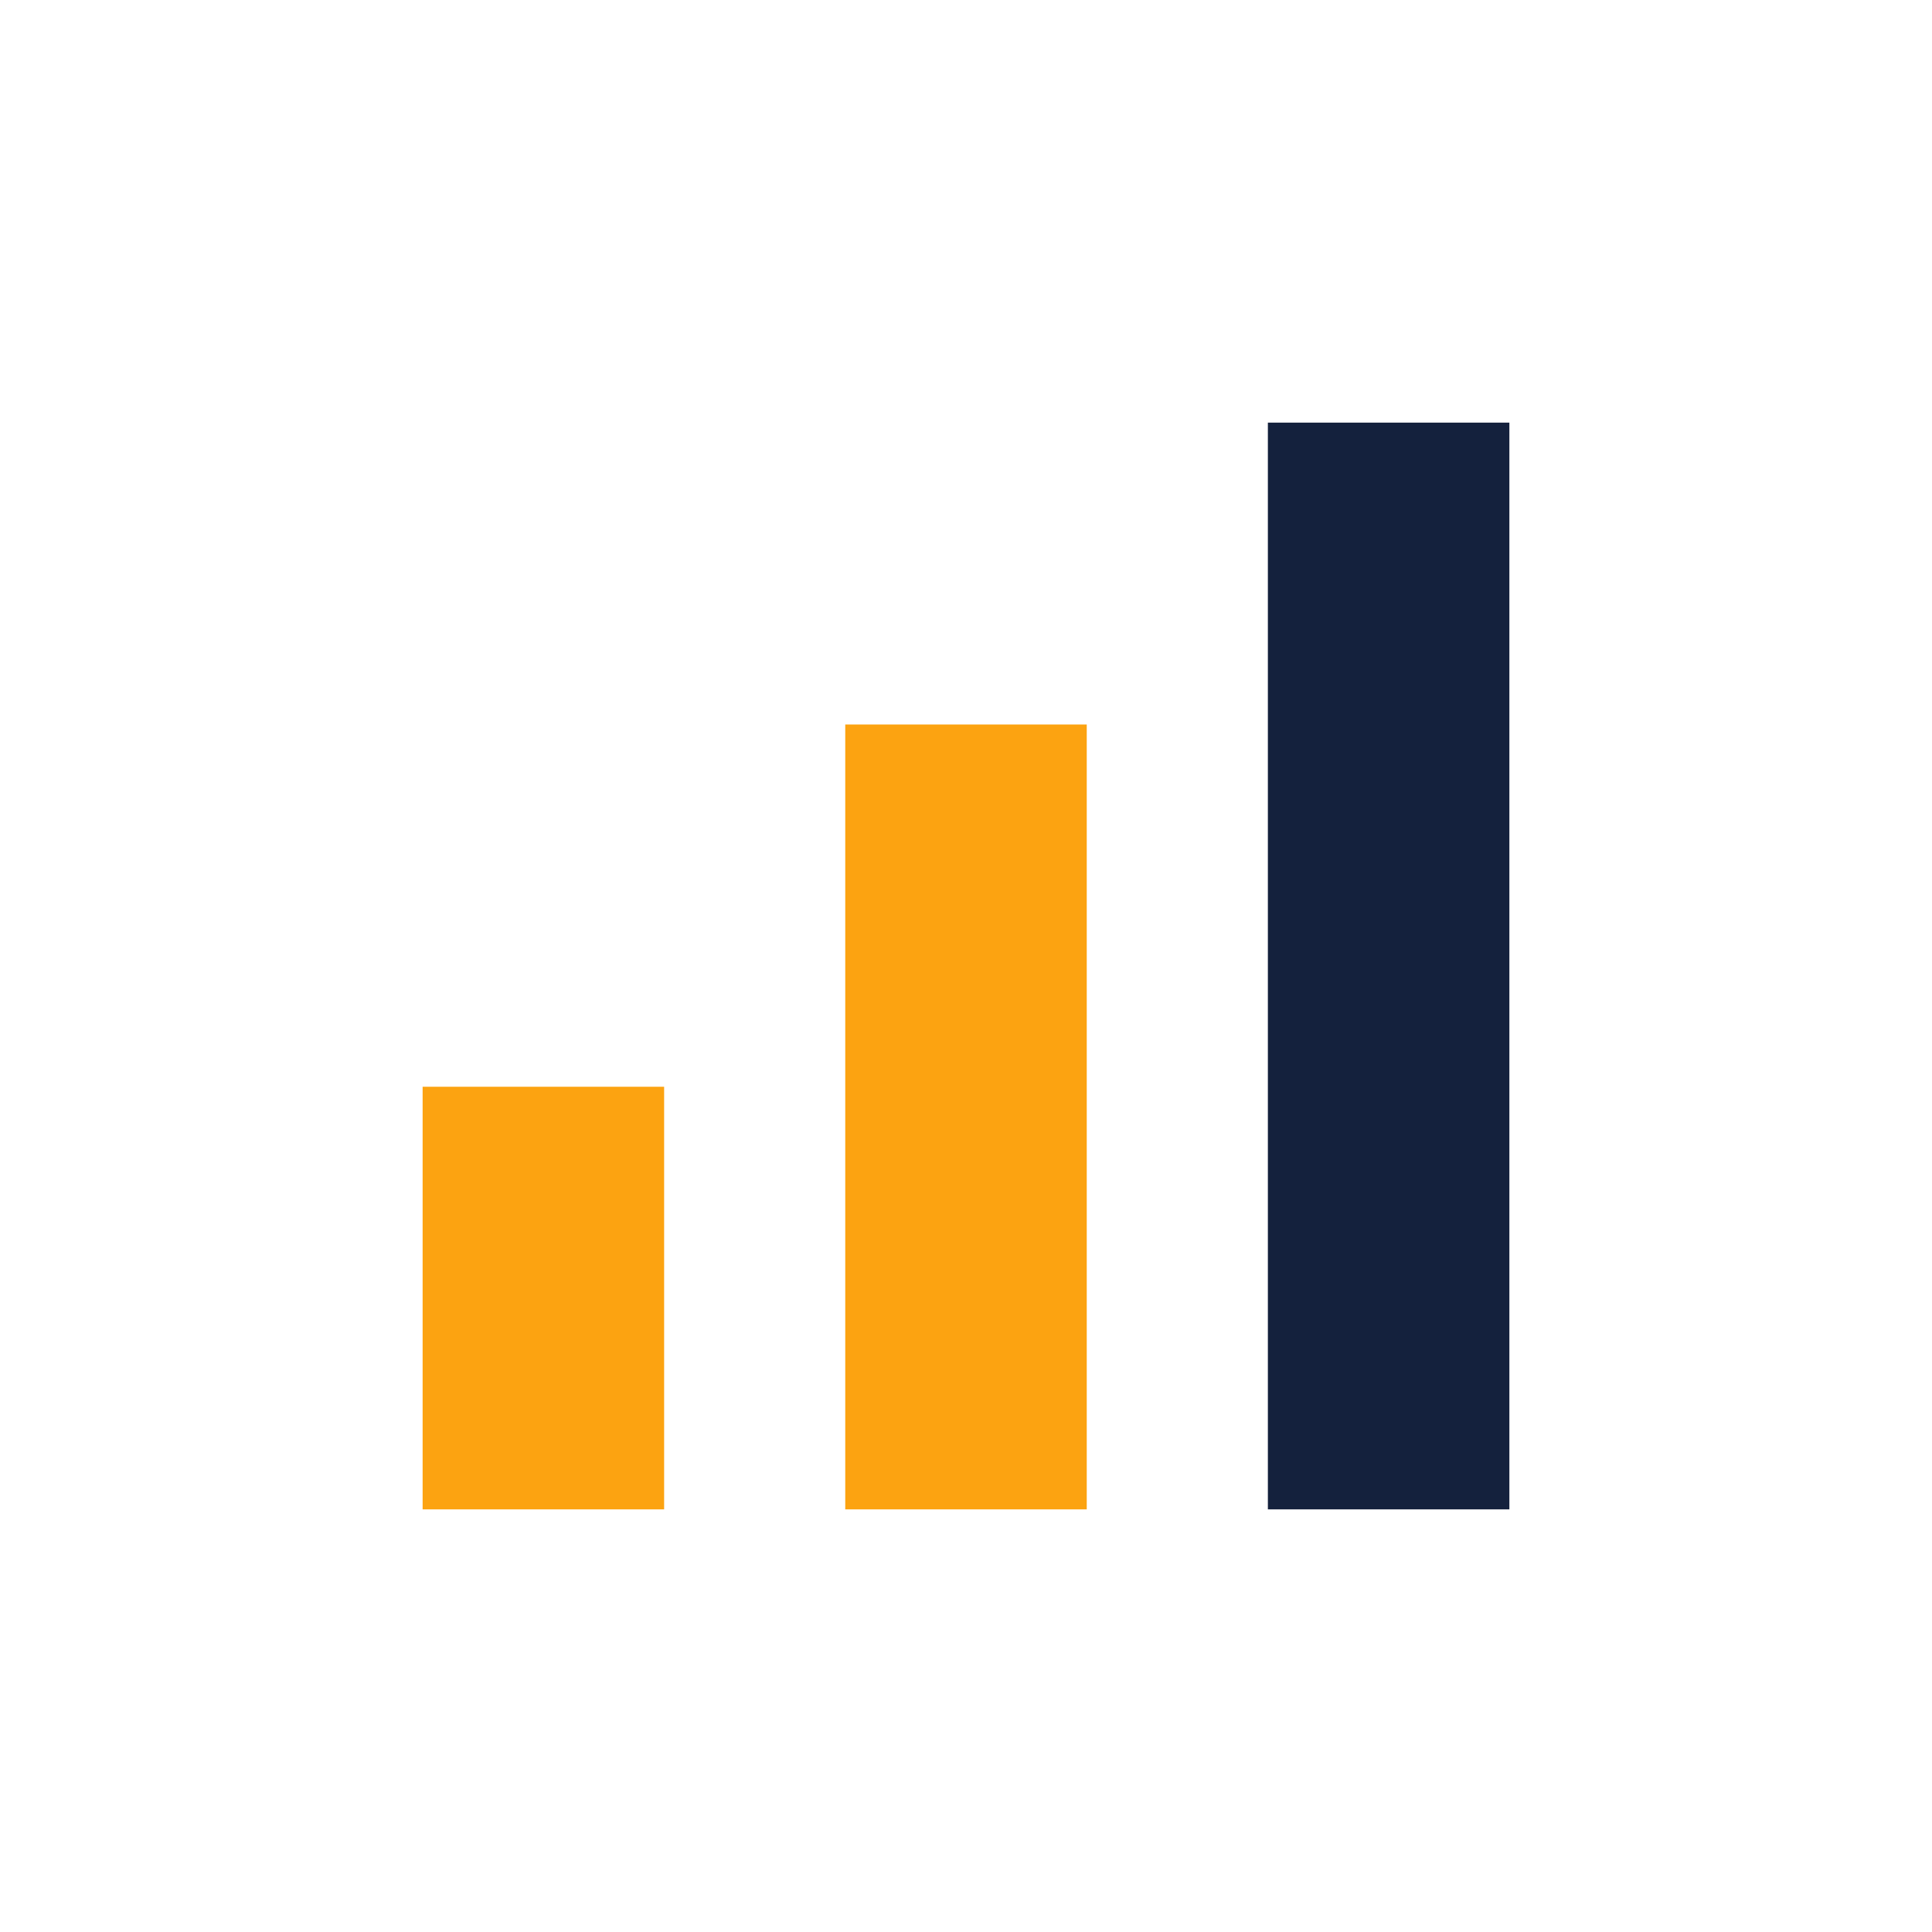
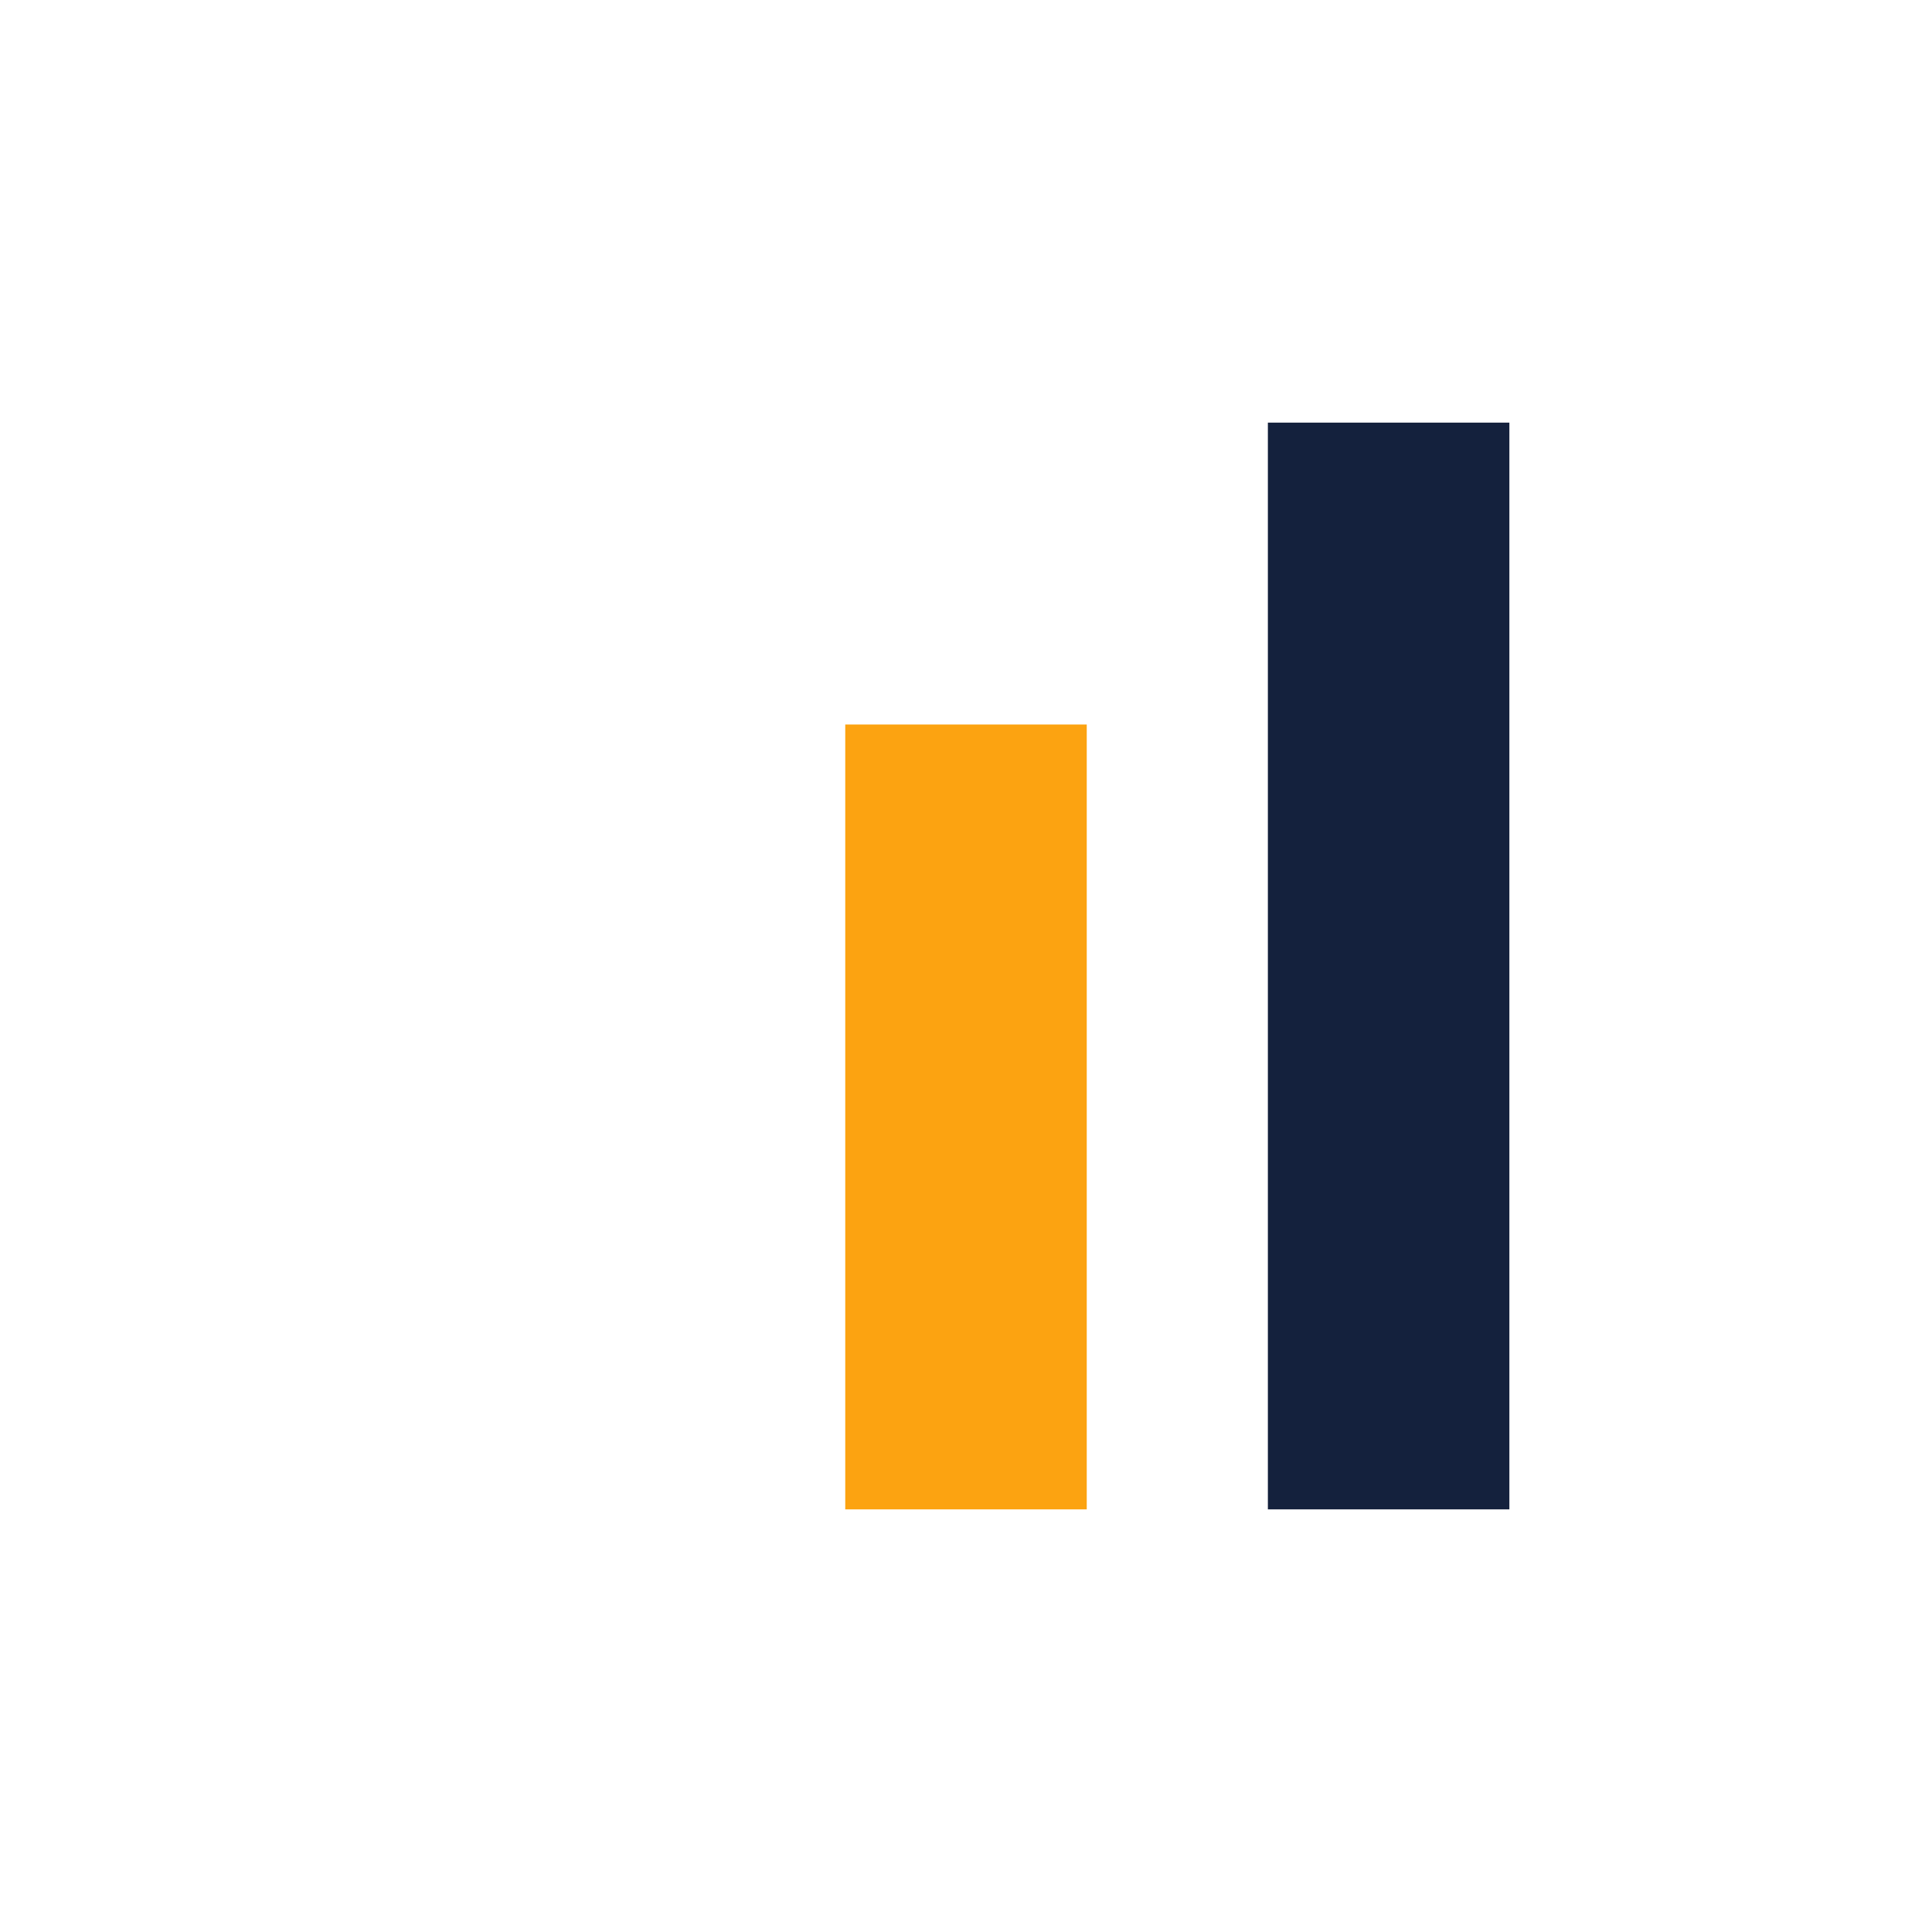
<svg xmlns="http://www.w3.org/2000/svg" width="32" height="32" viewBox="0 0 32 32">
-   <rect x="7" y="18" width="4" height="7" fill="#FCA311" />
  <rect x="14" y="12" width="4" height="13" fill="#FCA311" />
  <rect x="21" y="7" width="4" height="18" fill="#14213D" />
</svg>